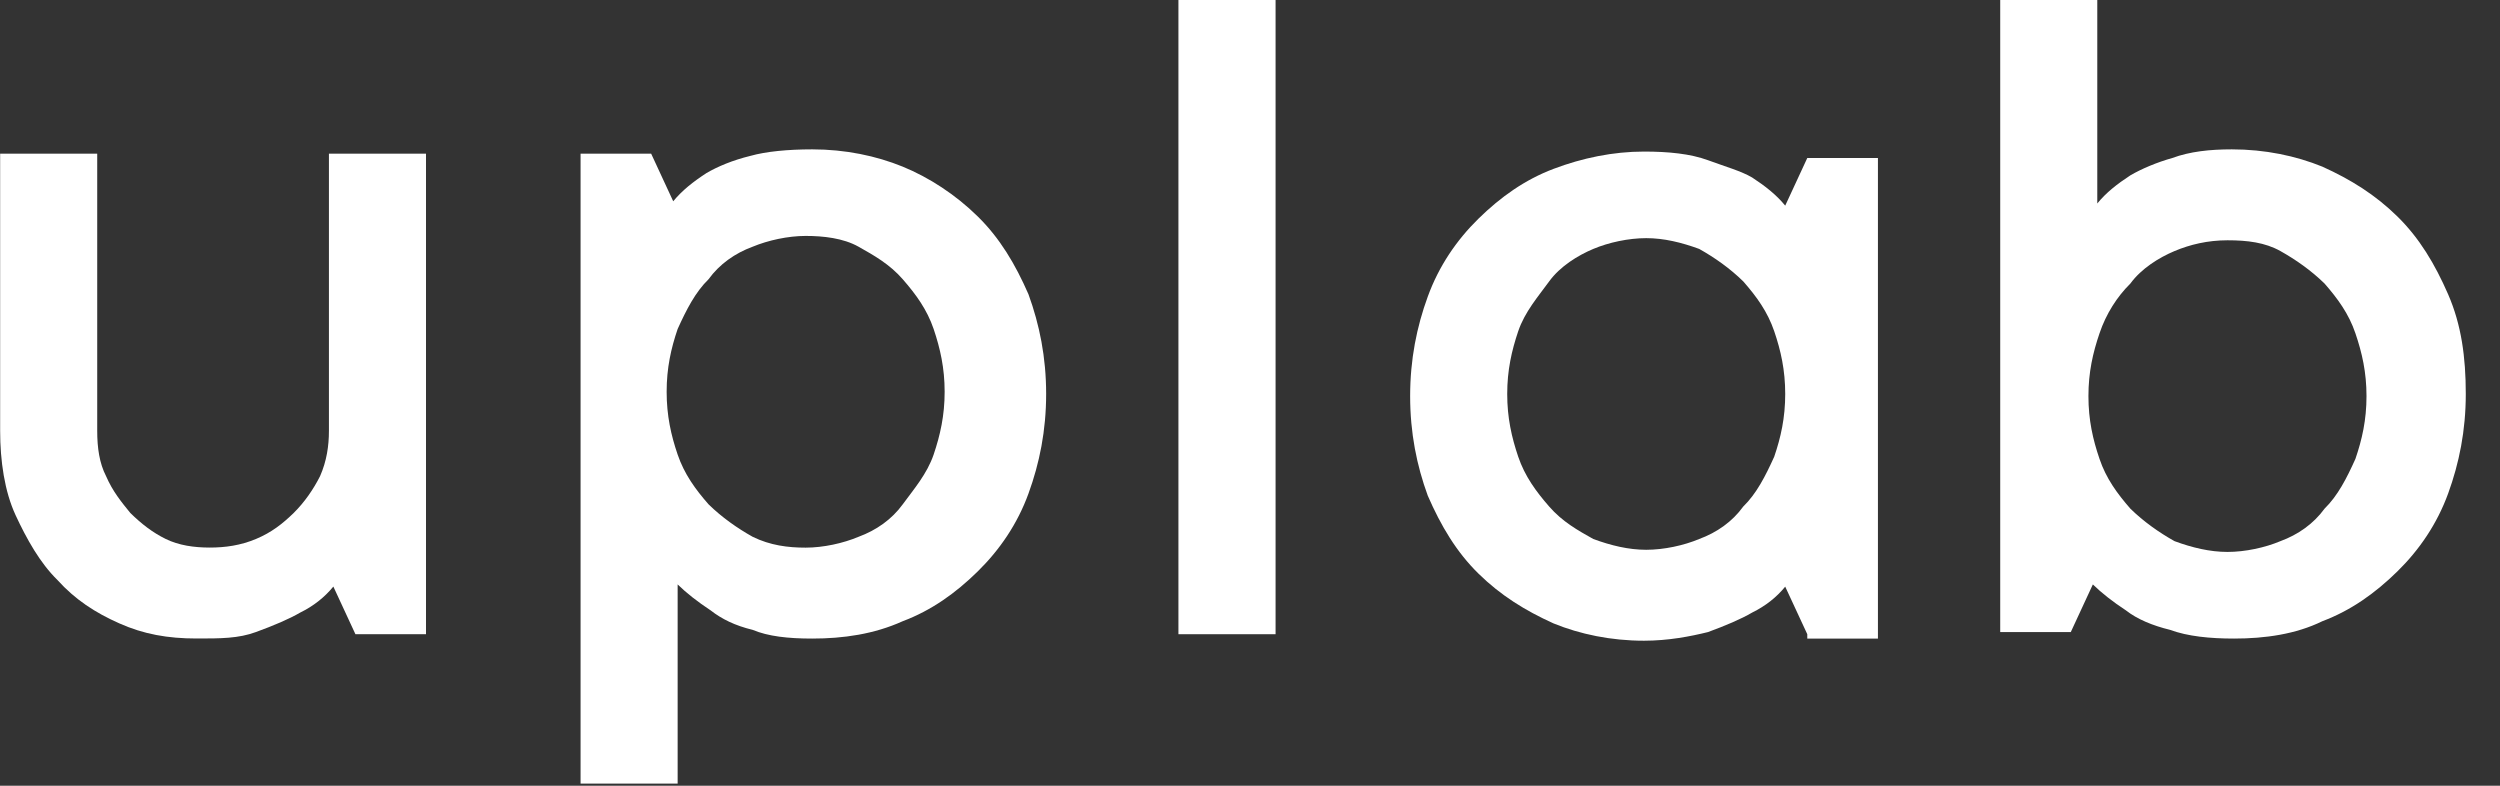
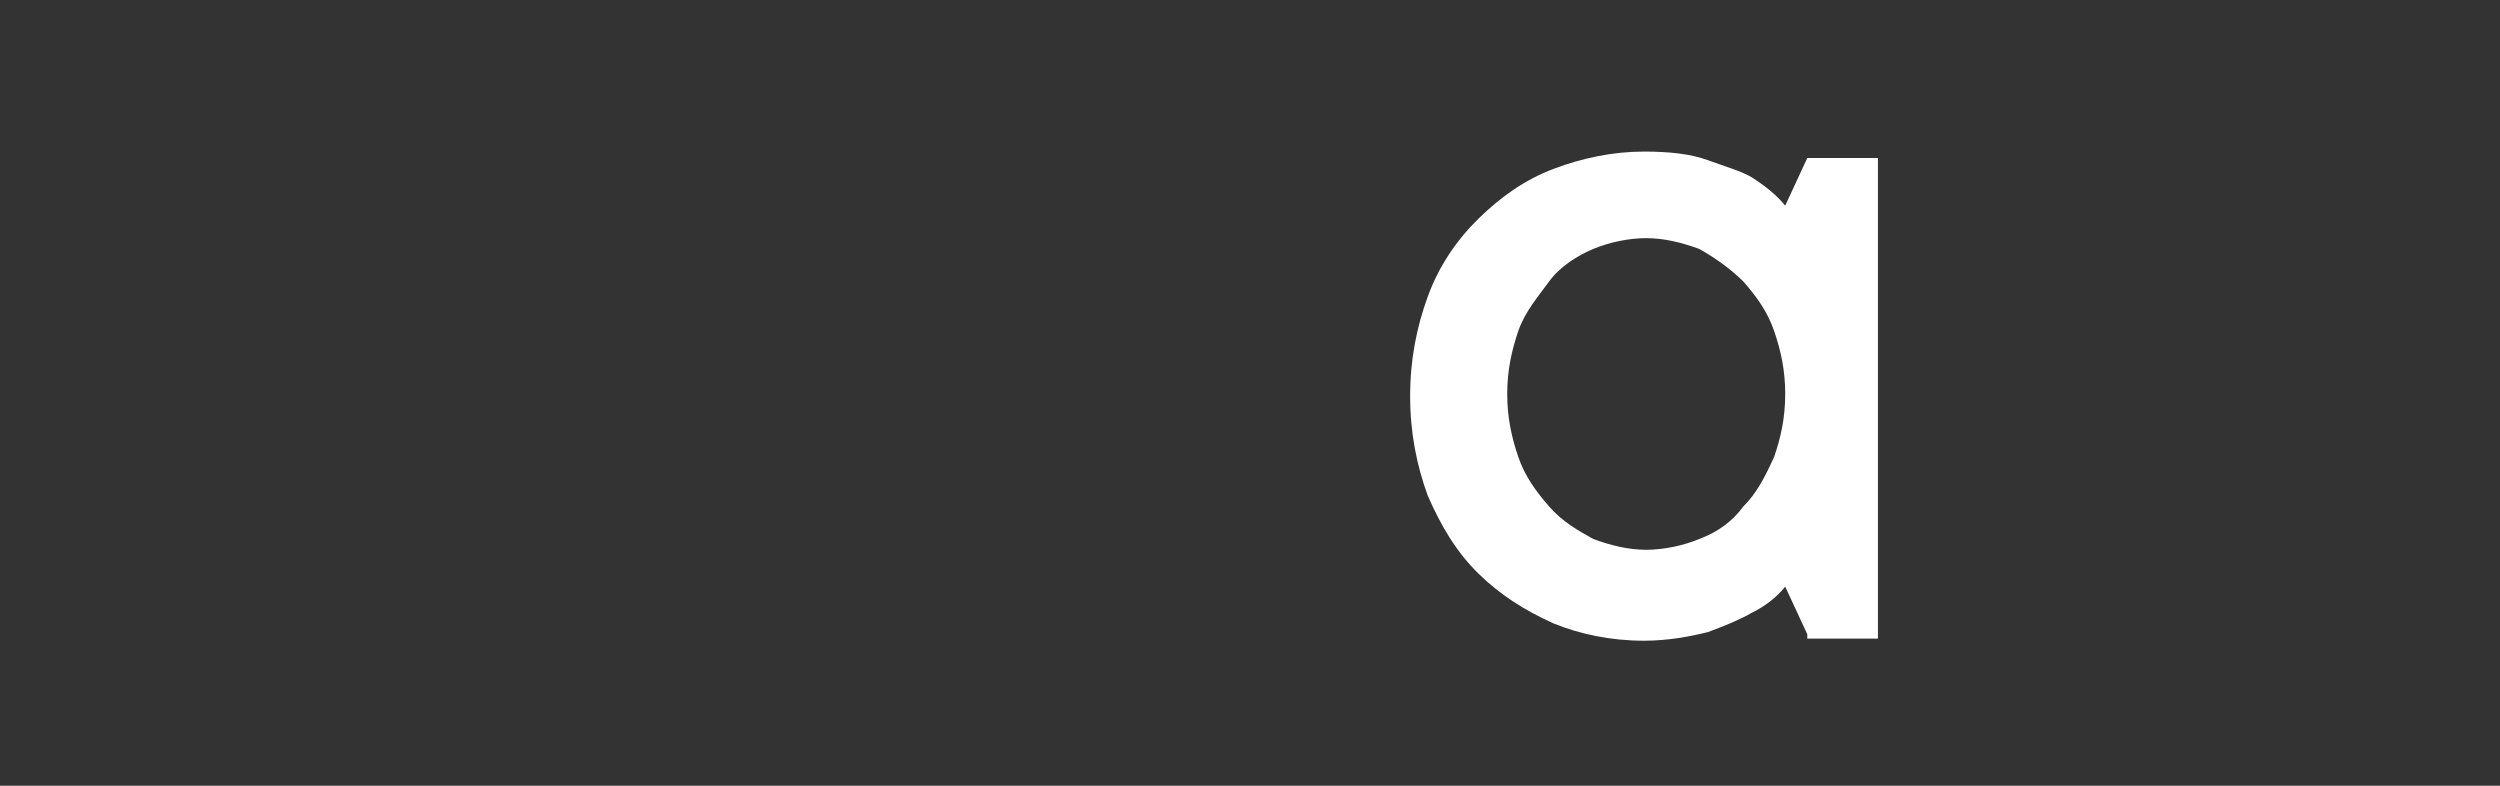
<svg xmlns="http://www.w3.org/2000/svg" width="35" height="11" viewBox="0 0 35 11" fill="none">
  <rect x="0" y="0" width="35" height="11" fill="#333333" stroke="none" />
  <g clip-path="url(#clip0_504_90743)">
-     <path d="M2.751 8.939C2.35 8.939 2.01 8.879 1.67 8.727C1.33 8.576 1.052 8.394 0.805 8.121C0.558 7.879 0.373 7.545 0.218 7.212C0.064 6.879 0.002 6.454 0.002 6.03V2.151H1.361V6.03C1.361 6.272 1.392 6.485 1.485 6.666C1.577 6.879 1.701 7.03 1.825 7.182C1.979 7.333 2.134 7.454 2.319 7.545C2.504 7.636 2.72 7.666 2.937 7.666C3.153 7.666 3.369 7.636 3.585 7.545C3.802 7.454 3.956 7.333 4.111 7.182C4.265 7.03 4.389 6.848 4.481 6.666C4.574 6.454 4.605 6.242 4.605 6.03V2.151H5.964V8.879H4.976L4.667 8.212C4.543 8.363 4.389 8.485 4.203 8.576C4.049 8.666 3.833 8.757 3.585 8.848C3.338 8.939 3.091 8.939 2.751 8.939Z" fill="white" />
-     <path d="M11.371 2.091C11.835 2.091 12.267 2.182 12.638 2.333C13.009 2.485 13.38 2.727 13.688 3.03C13.997 3.333 14.214 3.697 14.399 4.121C14.553 4.545 14.646 5 14.646 5.515C14.646 6.03 14.553 6.485 14.399 6.909C14.245 7.333 13.997 7.697 13.688 8C13.38 8.303 13.04 8.546 12.638 8.697C12.236 8.879 11.804 8.94 11.371 8.94C11.032 8.94 10.754 8.909 10.537 8.818C10.29 8.758 10.105 8.667 9.95 8.546C9.765 8.424 9.611 8.303 9.487 8.182V10.97H8.128V2.151H9.116L9.425 2.818C9.549 2.667 9.703 2.545 9.889 2.424C10.043 2.333 10.259 2.242 10.507 2.182C10.723 2.121 11.032 2.091 11.371 2.091ZM11.279 7.667C11.526 7.667 11.804 7.606 12.02 7.515C12.267 7.424 12.484 7.273 12.638 7.061C12.793 6.849 12.978 6.636 13.071 6.364C13.163 6.091 13.225 5.818 13.225 5.485C13.225 5.152 13.163 4.879 13.071 4.606C12.978 4.333 12.823 4.121 12.638 3.909C12.453 3.697 12.236 3.576 12.02 3.454C11.804 3.333 11.526 3.303 11.279 3.303C11.032 3.303 10.754 3.364 10.537 3.454C10.29 3.545 10.074 3.697 9.92 3.909C9.734 4.091 9.611 4.333 9.487 4.606C9.394 4.879 9.333 5.152 9.333 5.485C9.333 5.818 9.394 6.091 9.487 6.364C9.58 6.636 9.734 6.849 9.92 7.061C10.105 7.242 10.321 7.394 10.537 7.515C10.784 7.636 11.032 7.667 11.279 7.667Z" fill="white" />
-     <path d="M17.858 8.879H16.498V0H17.858V8.879Z" fill="white" />
    <path d="M25.302 8.879L24.993 8.213C24.87 8.364 24.715 8.485 24.53 8.576C24.375 8.667 24.159 8.758 23.912 8.849C23.665 8.91 23.356 8.97 23.016 8.97C22.553 8.97 22.12 8.879 21.75 8.728C21.348 8.546 21.008 8.334 20.699 8.031C20.39 7.728 20.174 7.364 19.989 6.94C19.834 6.516 19.742 6.061 19.742 5.546C19.742 5.031 19.834 4.576 19.989 4.152C20.143 3.728 20.39 3.364 20.699 3.061C21.008 2.758 21.348 2.516 21.75 2.364C22.151 2.212 22.584 2.122 23.016 2.122C23.356 2.122 23.665 2.152 23.912 2.243C24.159 2.334 24.375 2.394 24.53 2.485C24.715 2.606 24.87 2.728 24.993 2.879L25.302 2.212H26.291V8.94H25.302V8.879ZM21.101 5.516C21.101 5.849 21.163 6.122 21.255 6.394C21.348 6.667 21.503 6.879 21.688 7.091C21.873 7.304 22.09 7.425 22.306 7.546C22.553 7.637 22.8 7.697 23.047 7.697C23.294 7.697 23.572 7.637 23.789 7.546C24.036 7.455 24.252 7.304 24.406 7.091C24.592 6.91 24.715 6.667 24.839 6.394C24.932 6.122 24.993 5.849 24.993 5.516C24.993 5.182 24.932 4.91 24.839 4.637C24.746 4.364 24.592 4.152 24.406 3.94C24.221 3.758 24.005 3.606 23.789 3.485C23.541 3.394 23.294 3.334 23.047 3.334C22.8 3.334 22.522 3.394 22.306 3.485C22.09 3.576 21.842 3.728 21.688 3.94C21.534 4.152 21.348 4.364 21.255 4.637C21.163 4.91 21.101 5.182 21.101 5.516Z" fill="white" />
-     <path d="M31.277 8.94C30.938 8.94 30.628 8.909 30.381 8.818C30.134 8.758 29.918 8.667 29.764 8.546C29.578 8.424 29.424 8.303 29.3 8.182L28.991 8.849H28.003V0H29.362V2.849C29.485 2.697 29.64 2.576 29.825 2.455C29.98 2.364 30.196 2.273 30.412 2.212C30.659 2.121 30.938 2.091 31.246 2.091C31.71 2.091 32.142 2.182 32.513 2.333C32.915 2.515 33.254 2.727 33.563 3.03C33.872 3.333 34.089 3.697 34.274 4.121C34.459 4.546 34.521 5 34.521 5.515C34.521 6.03 34.428 6.485 34.274 6.909C34.119 7.334 33.872 7.697 33.563 8C33.254 8.303 32.915 8.546 32.513 8.697C32.142 8.879 31.71 8.94 31.277 8.94ZM31.185 3.364C30.907 3.364 30.659 3.424 30.443 3.515C30.227 3.606 29.98 3.758 29.825 3.97C29.64 4.152 29.485 4.394 29.393 4.667C29.3 4.94 29.238 5.212 29.238 5.546C29.238 5.879 29.3 6.152 29.393 6.424C29.485 6.697 29.64 6.909 29.825 7.121C30.011 7.303 30.227 7.455 30.443 7.576C30.69 7.667 30.938 7.727 31.185 7.727C31.432 7.727 31.71 7.667 31.926 7.576C32.173 7.485 32.389 7.334 32.544 7.121C32.729 6.94 32.853 6.697 32.976 6.424C33.069 6.152 33.131 5.879 33.131 5.546C33.131 5.212 33.069 4.94 32.976 4.667C32.884 4.394 32.729 4.182 32.544 3.97C32.358 3.788 32.142 3.636 31.926 3.515C31.71 3.394 31.463 3.364 31.185 3.364Z" fill="white" />
  </g>
  <defs>
    <clipPath id="clip0_504_90743">
      <rect width="35.001" height="11" fill="white" transform="translate(0.002)" />
    </clipPath>
  </defs>
</svg>